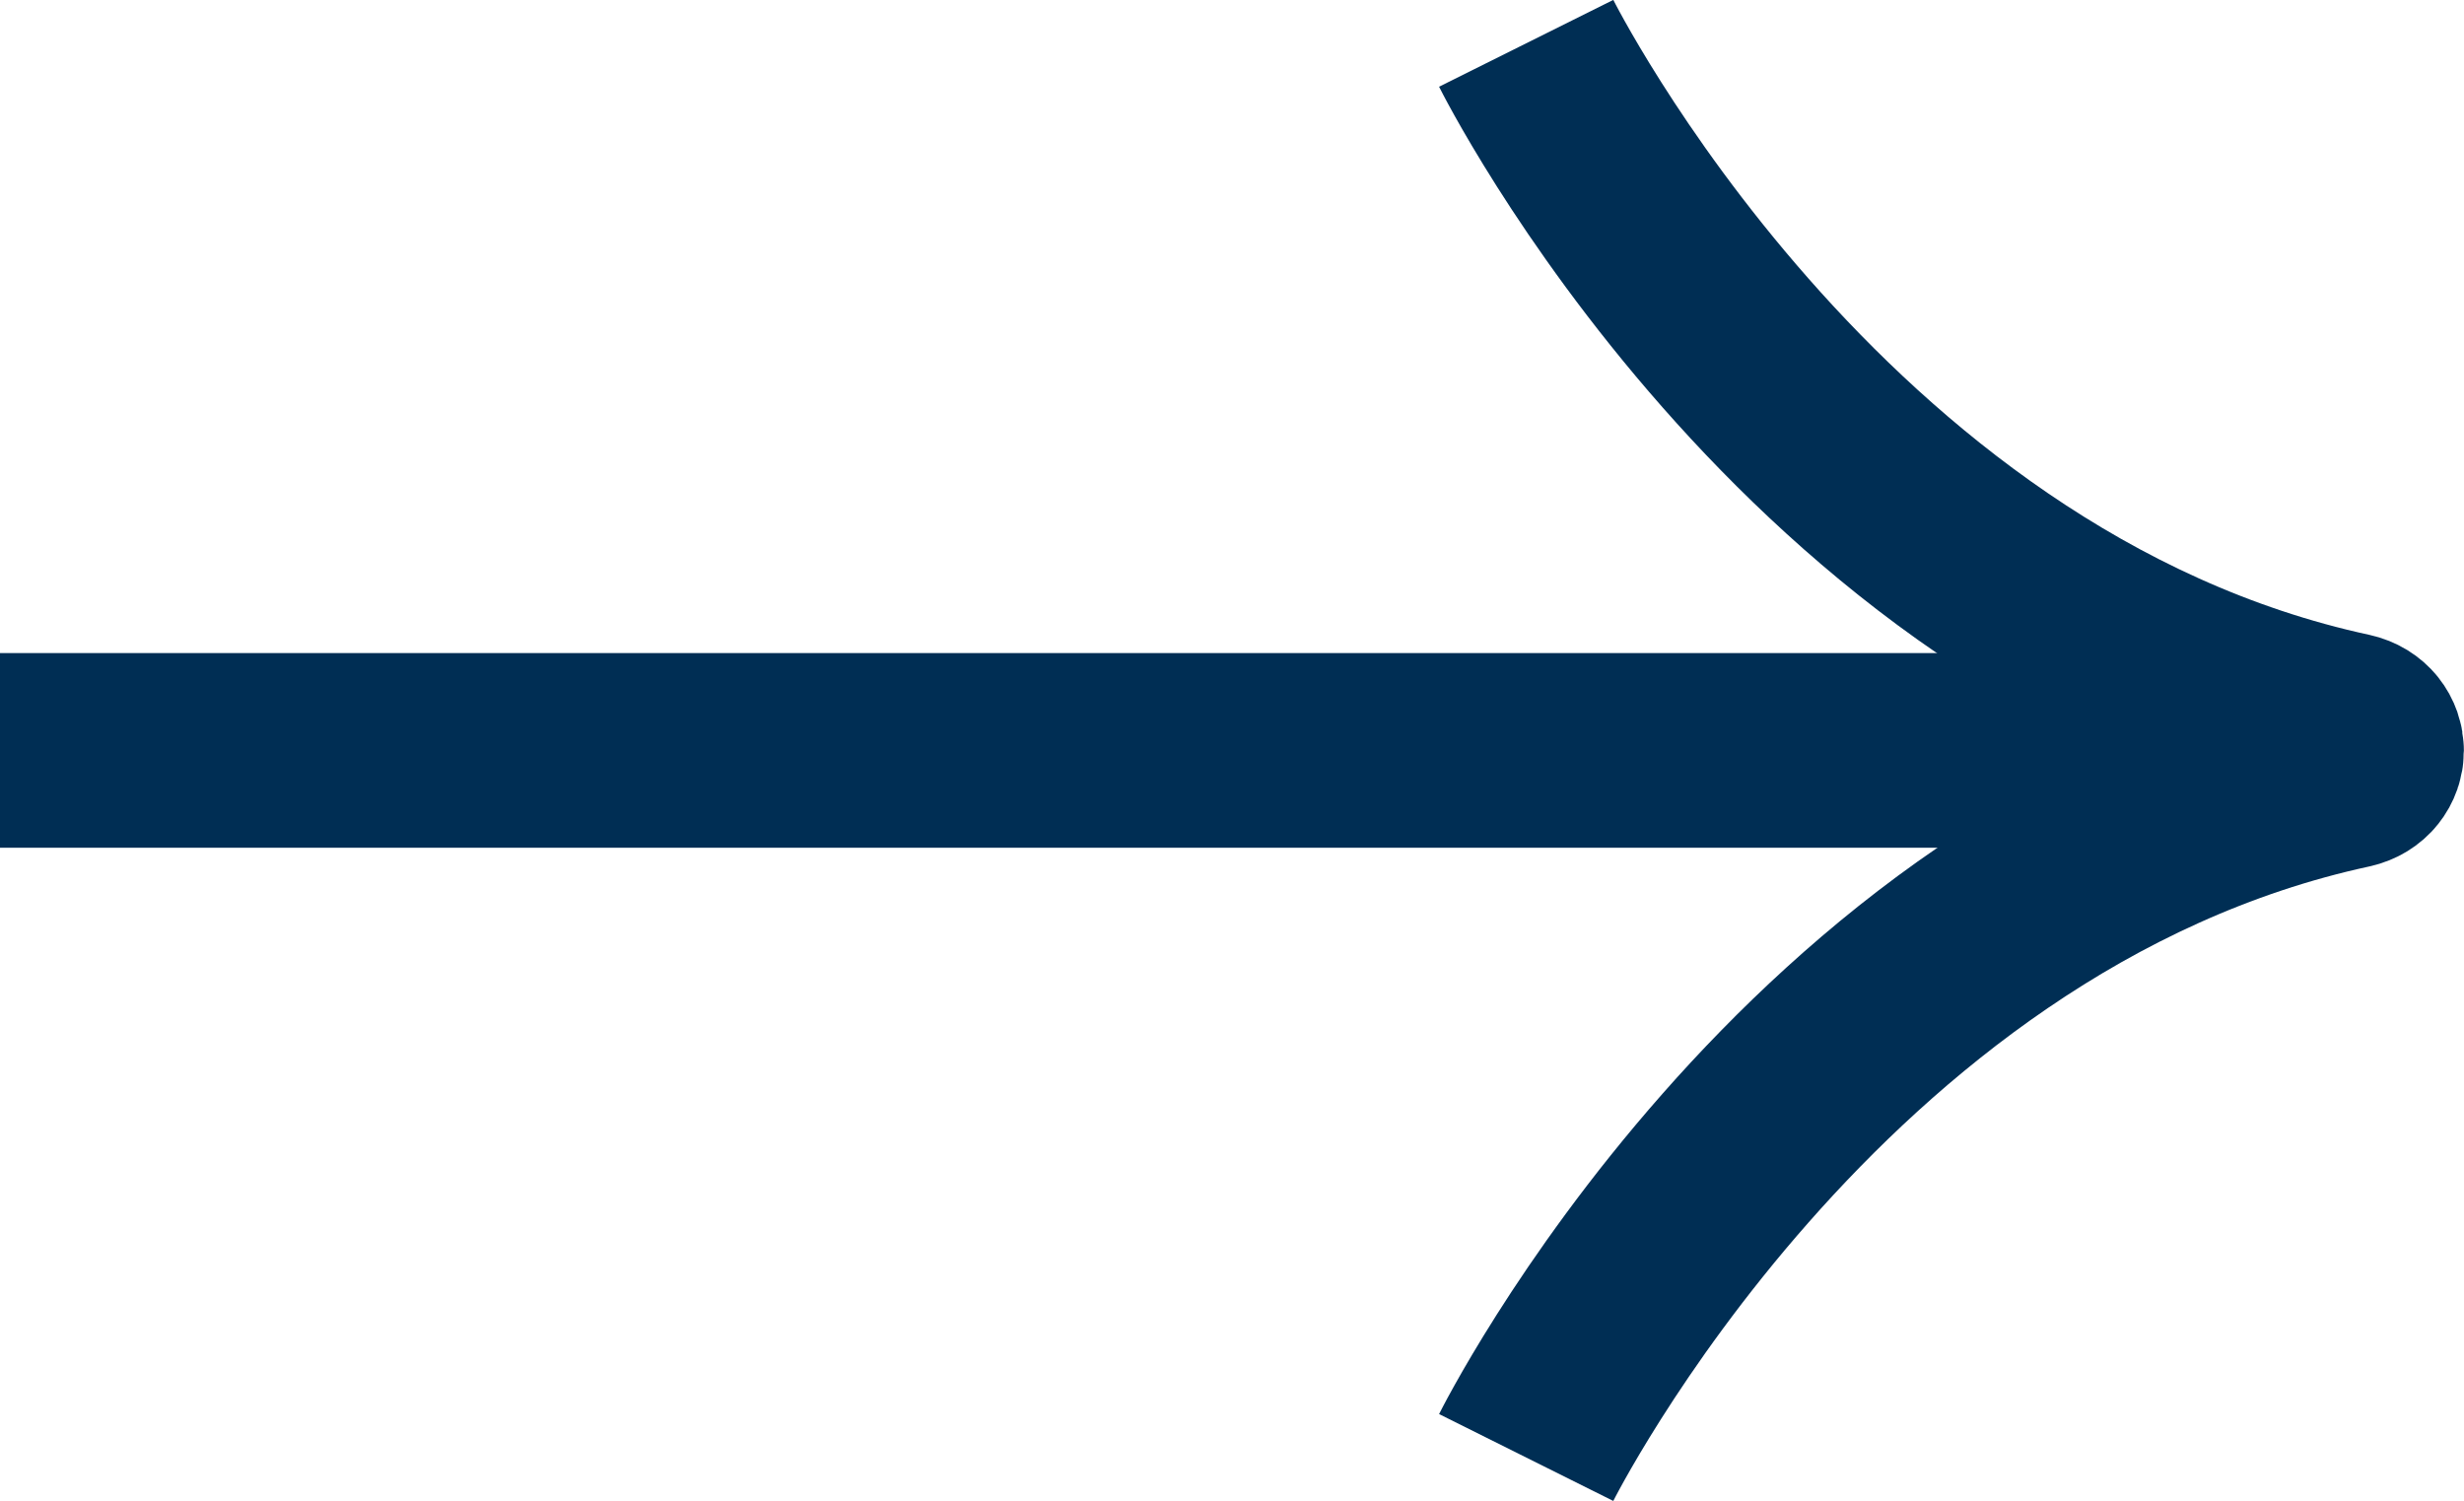
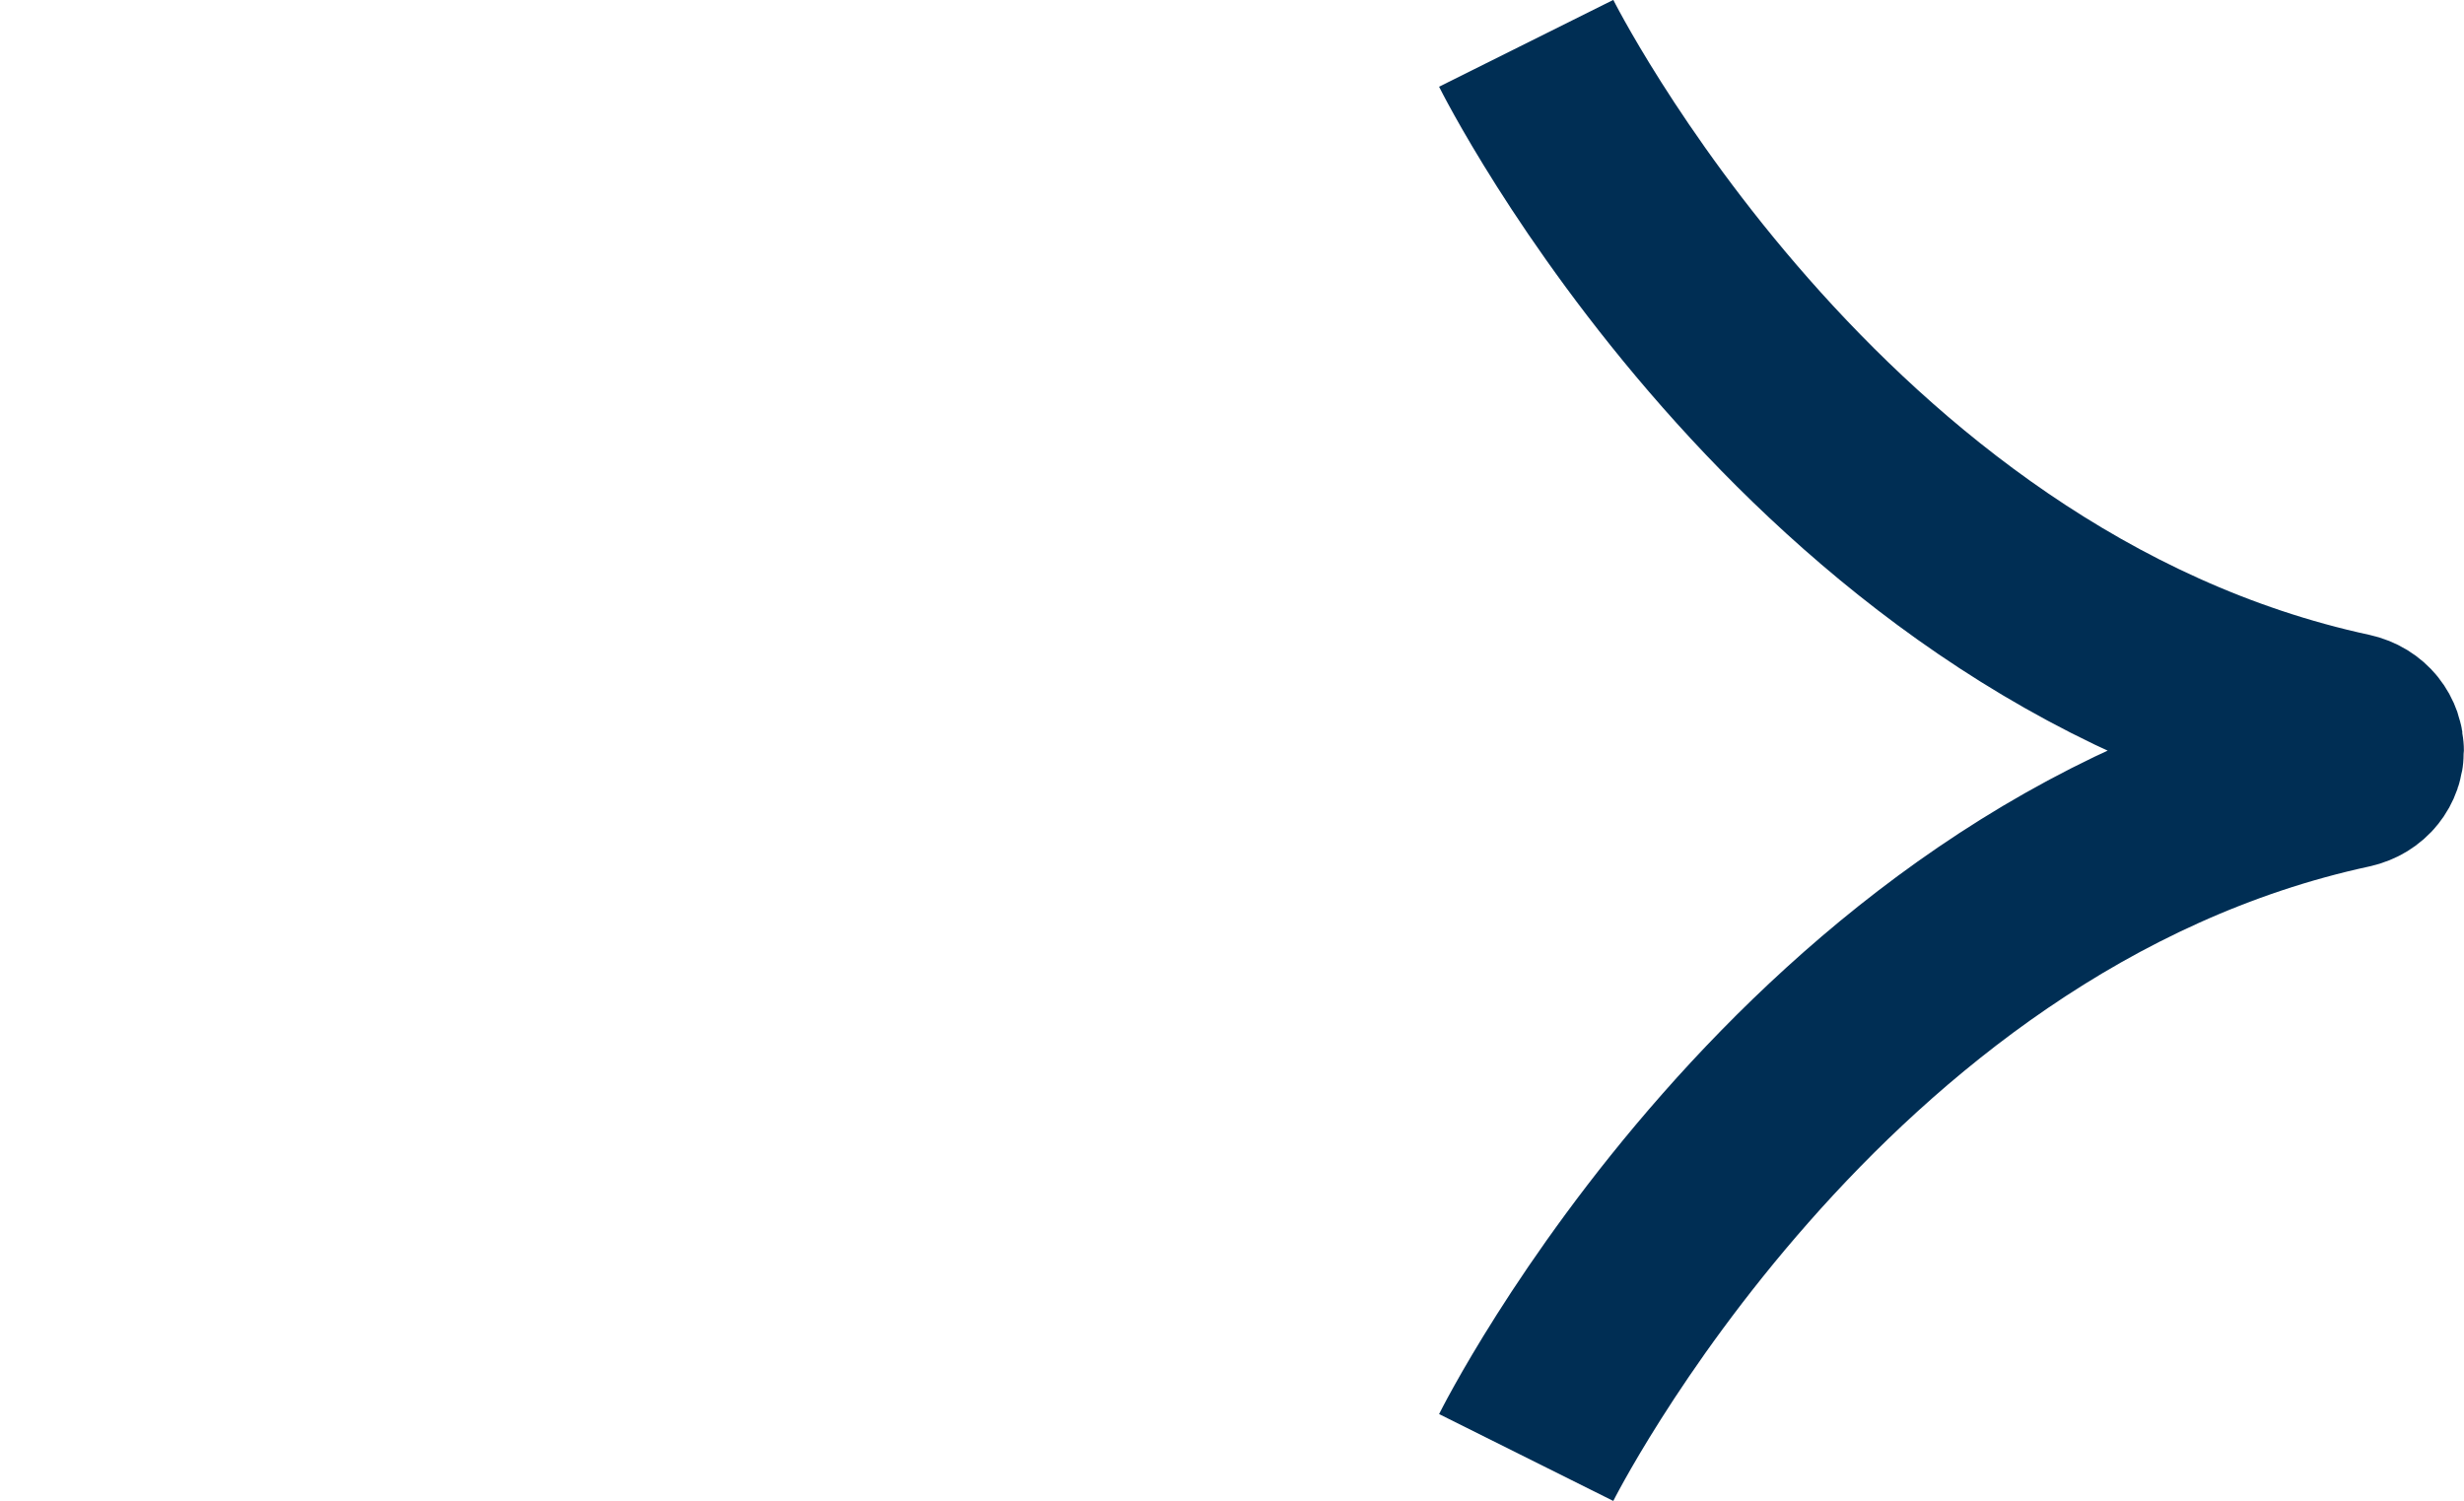
<svg xmlns="http://www.w3.org/2000/svg" id="_レイヤー_2" data-name="レイヤー 2" viewBox="0 0 50.63 30.84">
  <defs>
    <style>
      .cls-1 {
        fill: none;
        stroke: #002e54;
        stroke-miterlimit: 10;
        stroke-width: 4px;
      }
    </style>
  </defs>
  <g id="caption">
    <g>
      <path class="cls-1" d="M31.36,29.95s5.84-11.71,16.9-14.1c.49-.11.49-.74,0-.85C37.2,12.61,31.36.89,31.36.89" />
-       <line class="cls-1" y1="15.42" x2="48.26" y2="15.42" />
    </g>
  </g>
</svg>